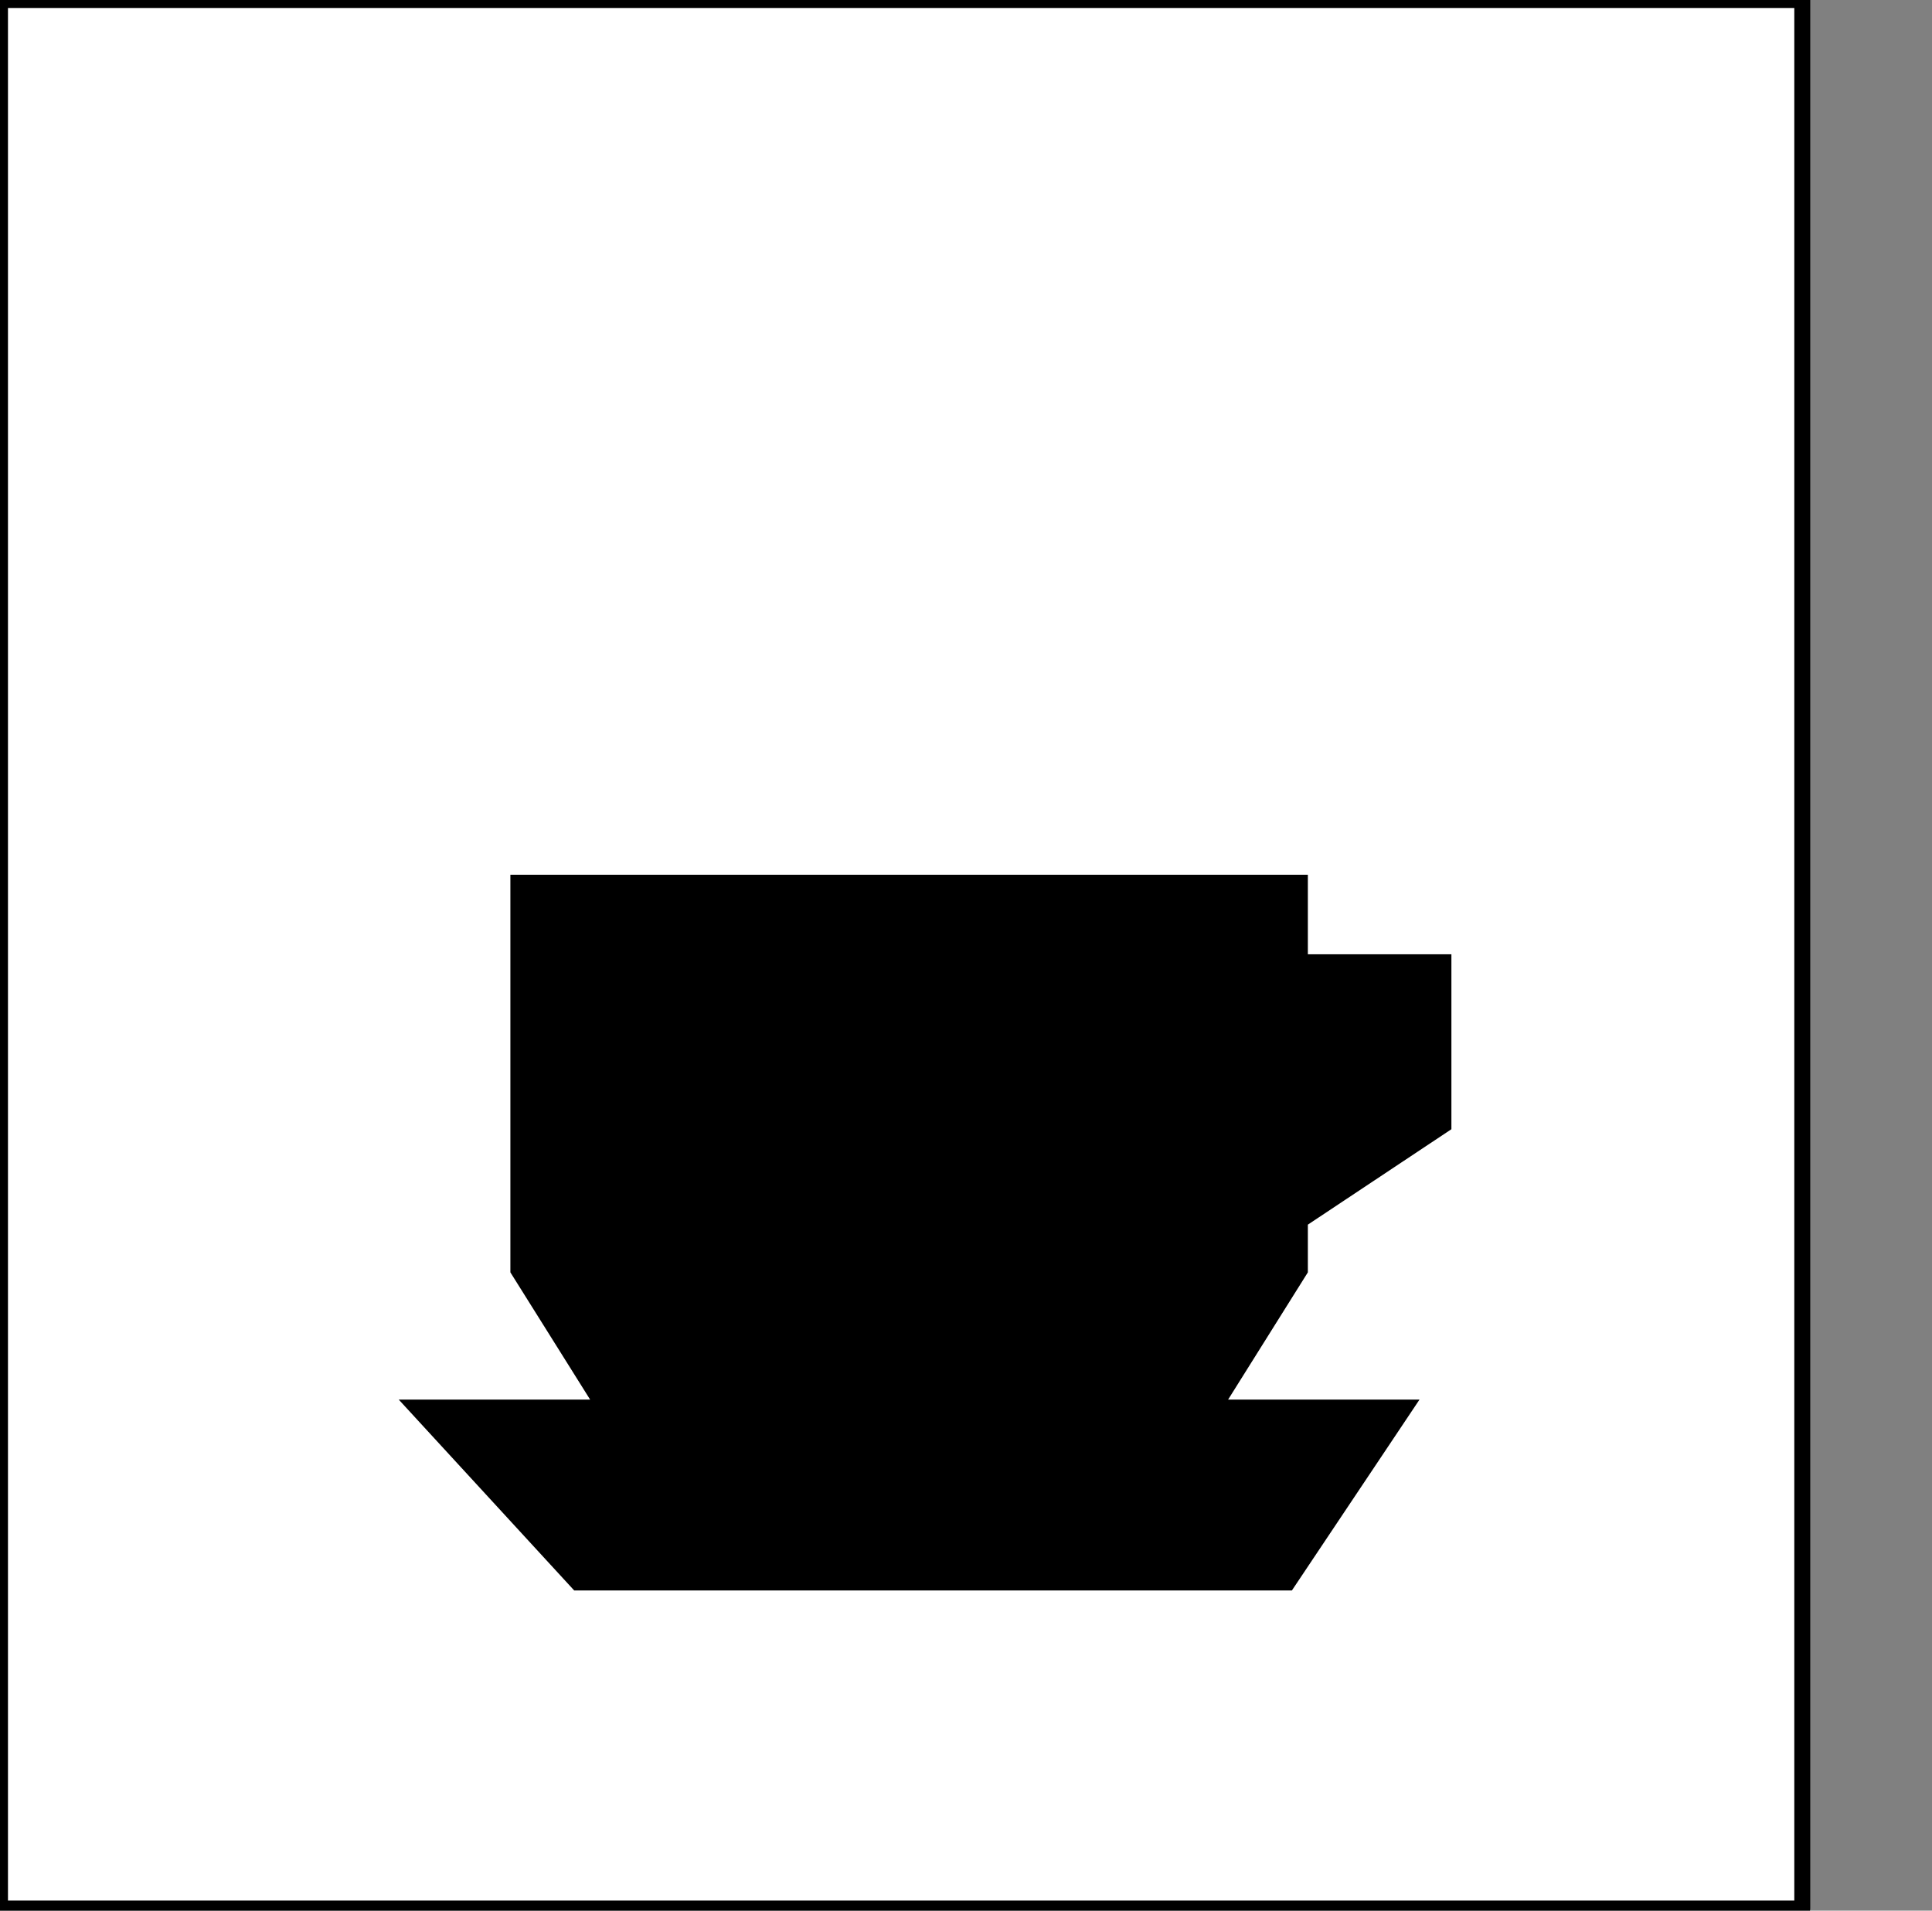
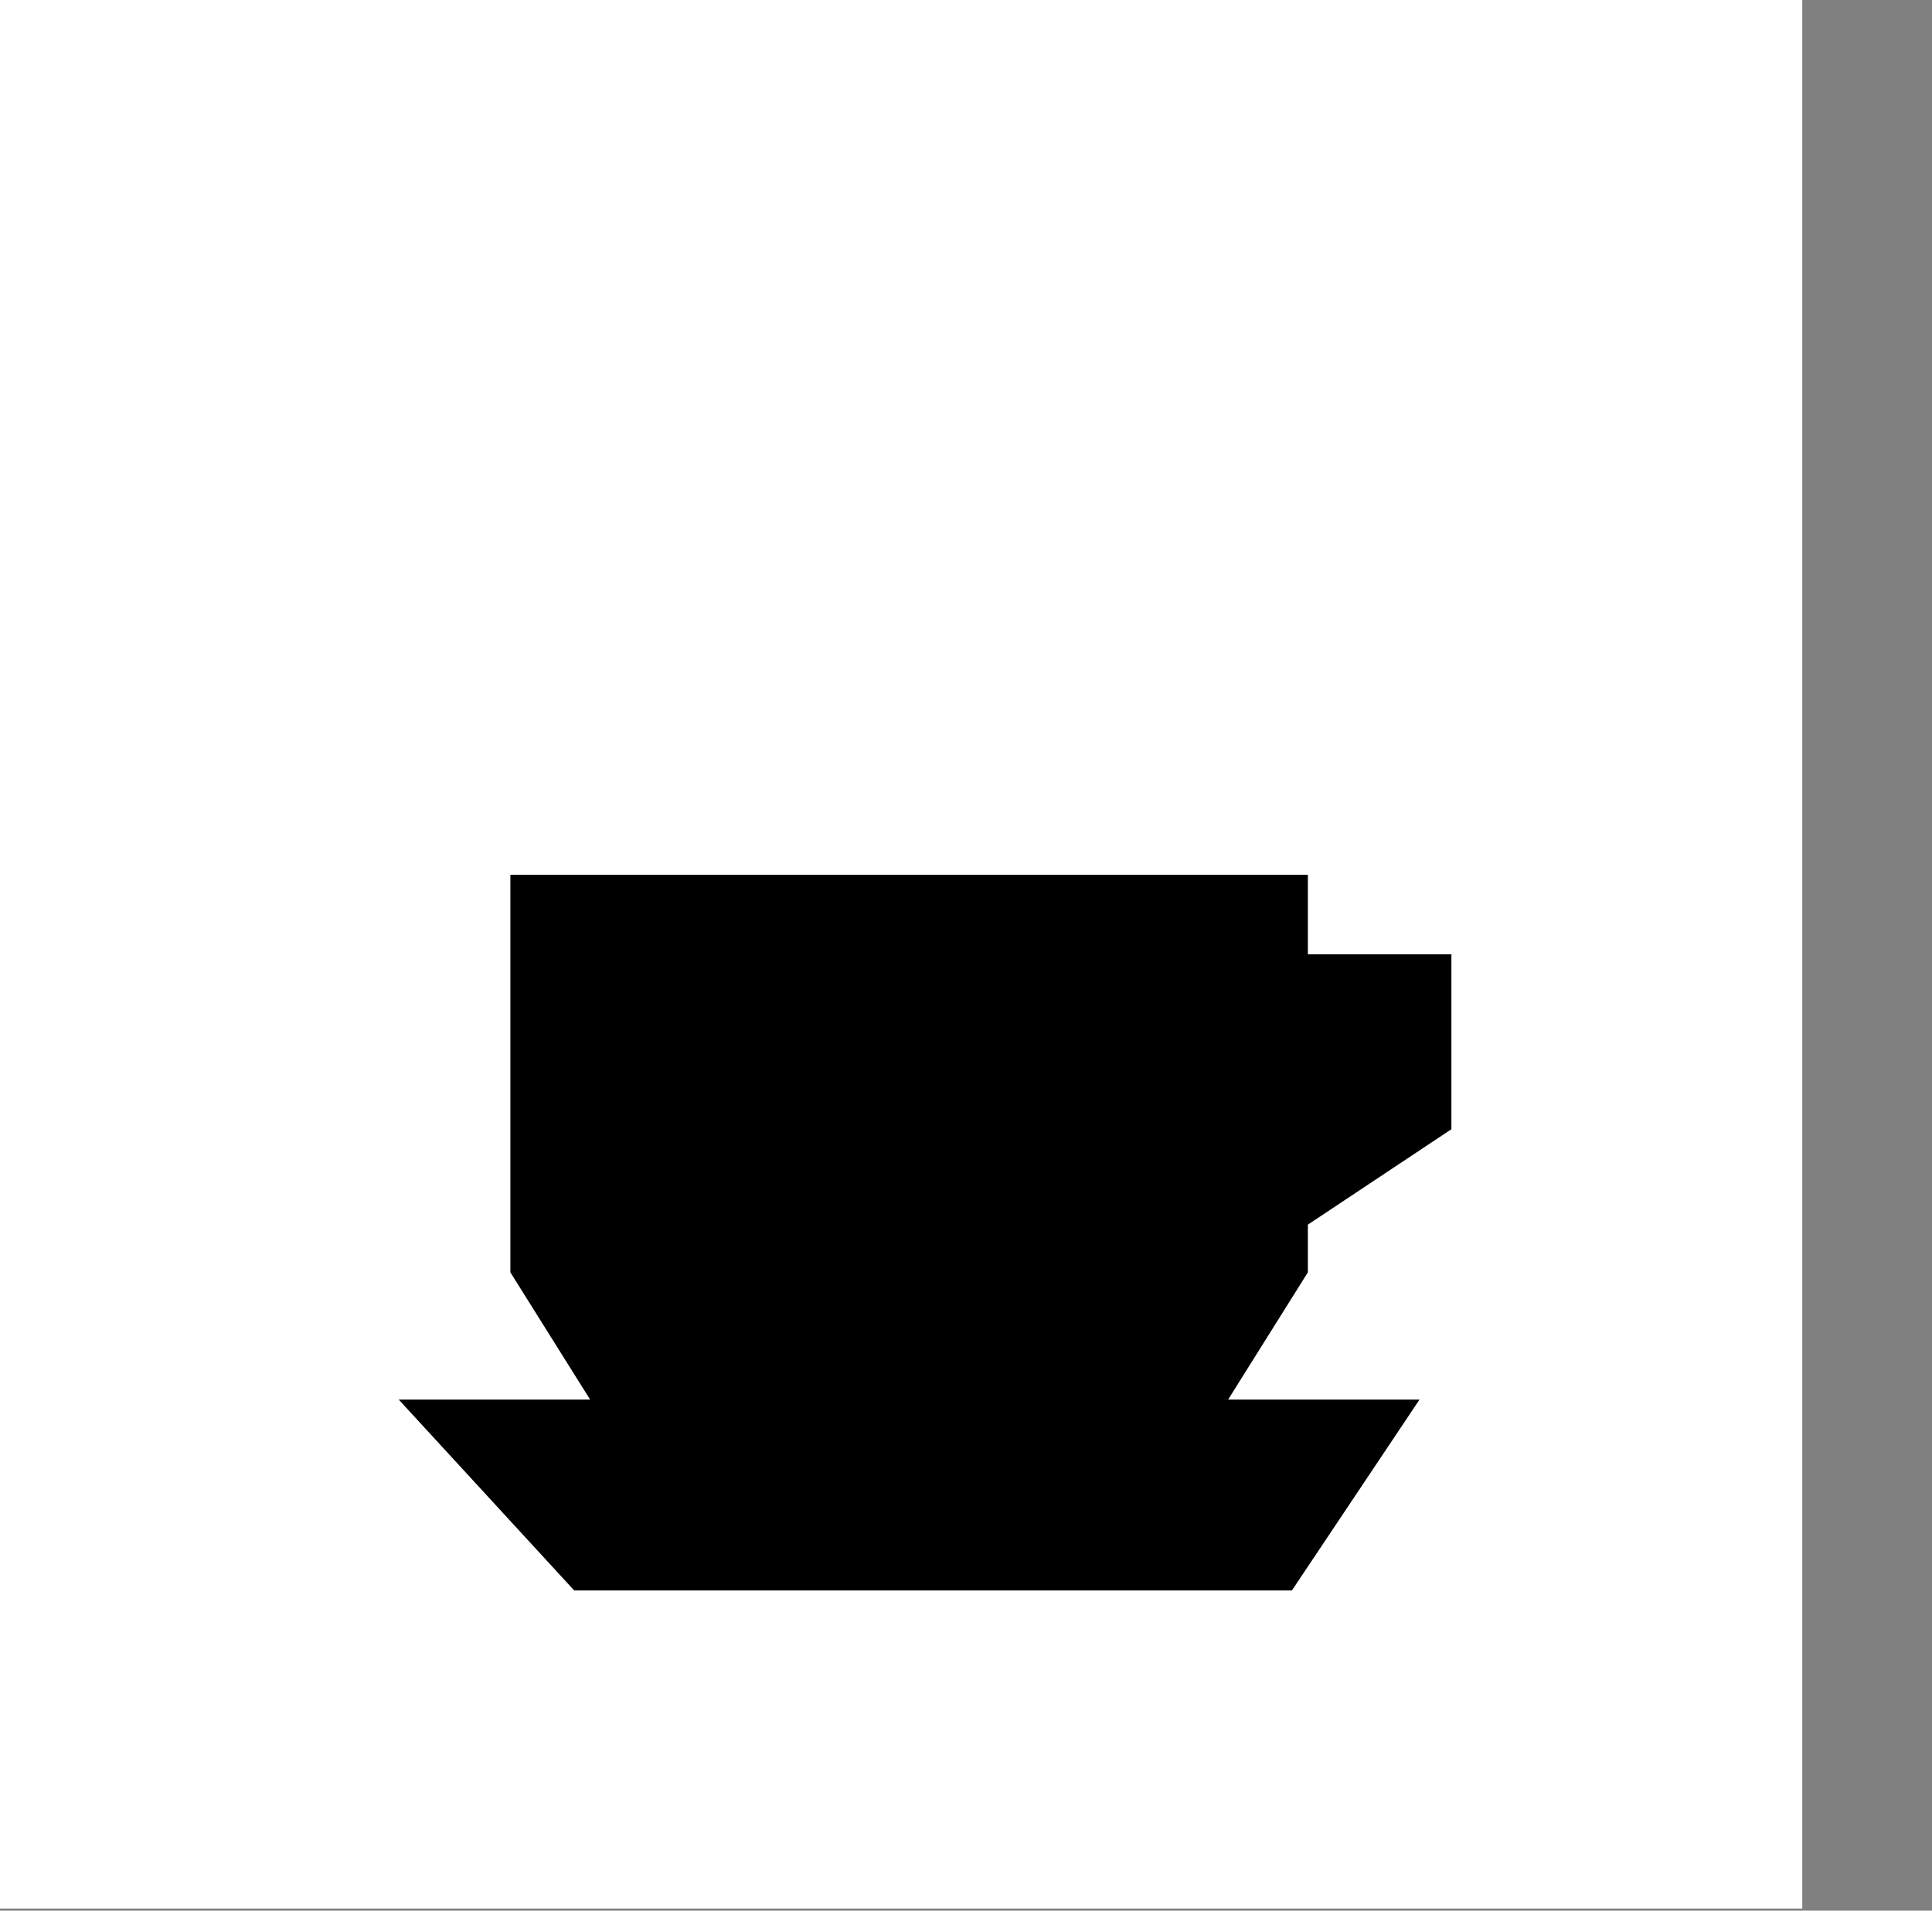
<svg xmlns="http://www.w3.org/2000/svg" xmlns:ns1="http://sodipodi.sourceforge.net/DTD/sodipodi-0.dtd" xmlns:ns2="http://www.inkscape.org/namespaces/inkscape" version="1.0" width="32.138mm" height="31.785mm" id="svg13" ns1:docname="PD119GBF.WMF">
  <rect width="100%" height="100%" fill="#808080" stroke="none" />
  <ns1:namedview pagecolor="#ffffff" bordercolor="#666666" borderopacity="1" objecttolerance="10" gridtolerance="10" guidetolerance="10" ns2:pageopacity="0" ns2:pageshadow="2" ns2:window-width="640" ns2:window-height="480" id="namedview15" />
  <defs id="defs3">
    <pattern id="WMFhbasepattern" patternUnits="userSpaceOnUse" width="6" height="6" x="0" y="0" />
  </defs>
  <path style="fill:#ffffff;fill-rule:nonzero;fill-opacity:1;stroke:none;" d="  M 1.003,223   M 113.311,120   L 113.311,0   L 0,0   L 0,120   L 113.311,120   L 113.311,120  z " id="path5" />
-   <path style="fill:none;stroke:#000000;stroke-width:1.003px;stroke-linecap:round;stroke-linejoin:round;stroke-miterlimit:4;stroke-dasharray:none;stroke-opacity:1;" d="  M 1.003,223   M 113.311,120   L 113.311,0   L 0,0   L 0,120   L 113.311,120   L 113.311,120  " id="path7" />
-   <path style="fill:#000000;fill-rule:nonzero;fill-opacity:1;stroke:none;" d="  M -32.088,186   M 82.226,80   L 82.226,77   L 91.251,71   L 91.251,60   L 82.226,60   L 82.226,55   L 32.088,55   L 32.088,80   L 37.102,88   L 25.069,88   L 36.099,100   L 81.223,100   L 89.245,88   L 77.212,88   L 77.212,88   L 82.226,80   L 82.226,80  z " id="path9" />
+   <path style="fill:#000000;fill-rule:nonzero;fill-opacity:1;stroke:none;" d="  M -32.088,186   M 82.226,80   L 82.226,77   L 91.251,71   L 91.251,60   L 82.226,60   L 82.226,55   L 32.088,55   L 32.088,80   L 37.102,88   L 25.069,88   L 36.099,100   L 81.223,100   L 89.245,88   L 77.212,88   L 77.212,88   L 82.226,80   L 82.226,80  " id="path9" />
  <path style="fill:#000000;fill-rule:nonzero;fill-opacity:1;stroke:none;" d="  M -25.069,170   M 89.245,63   L 89.245,71   L 82.226,75   L 82.226,63   L 89.245,63   L 89.245,63  z " id="path11" />
</svg>